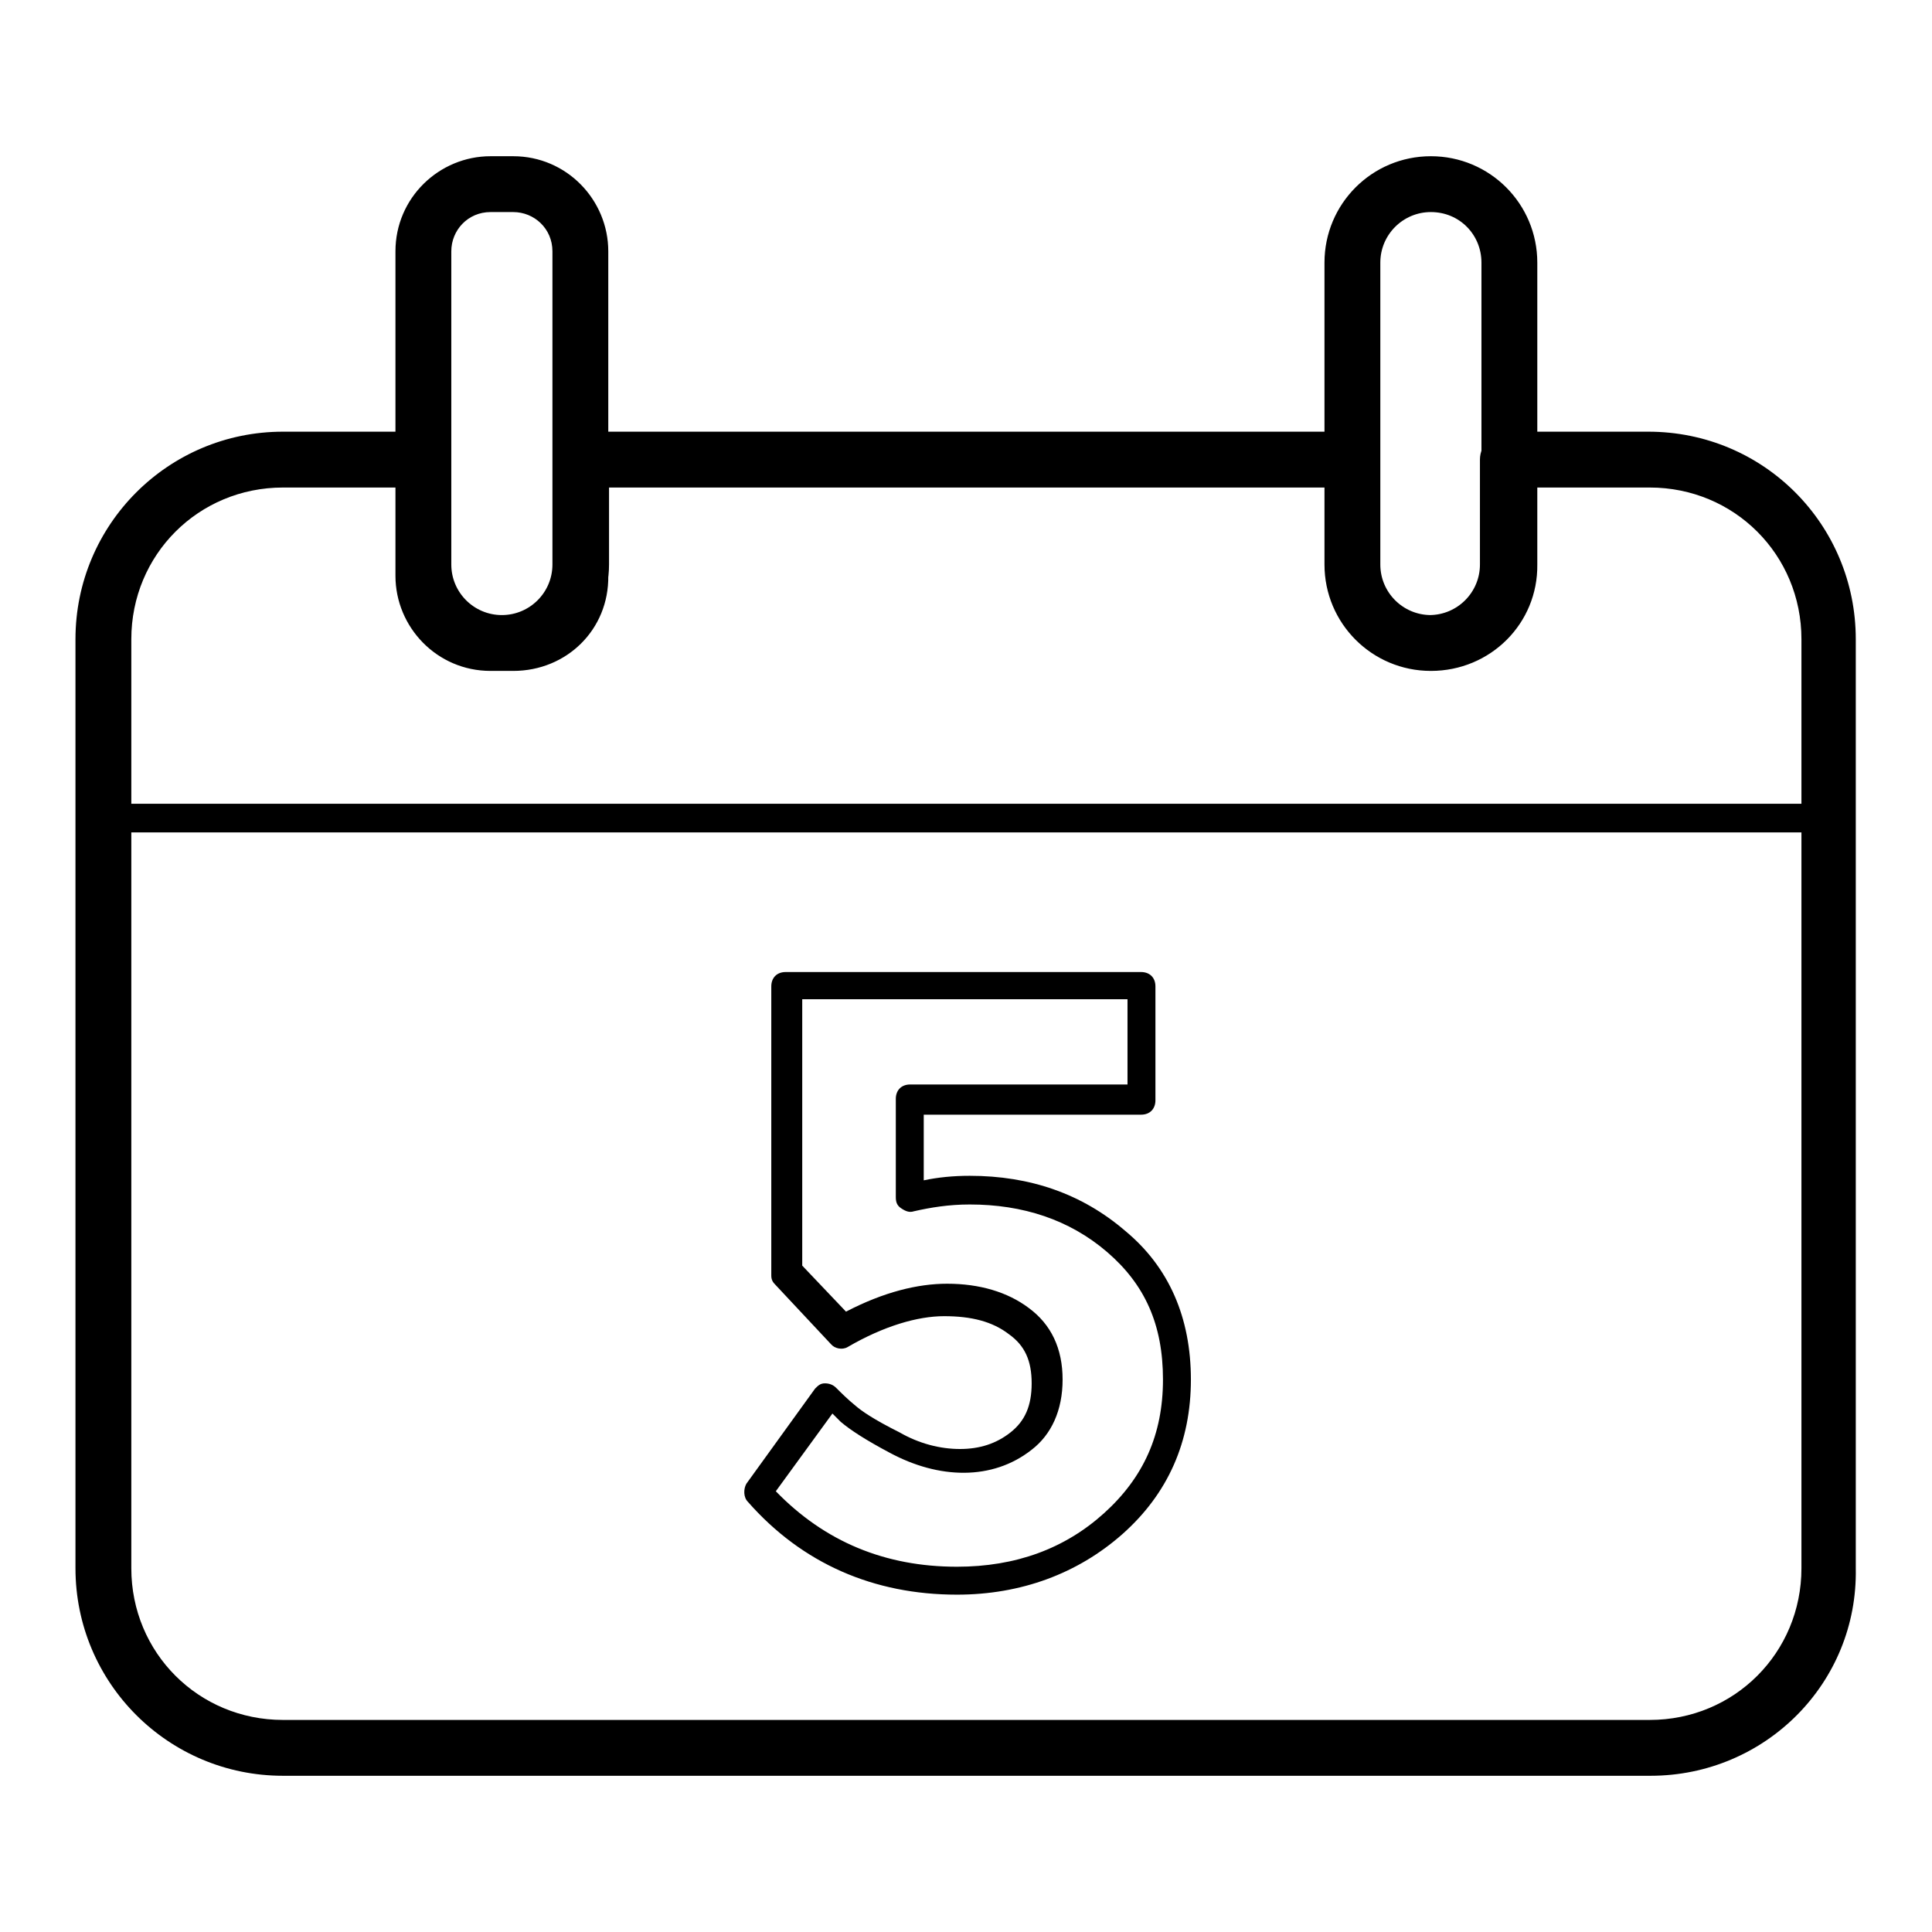
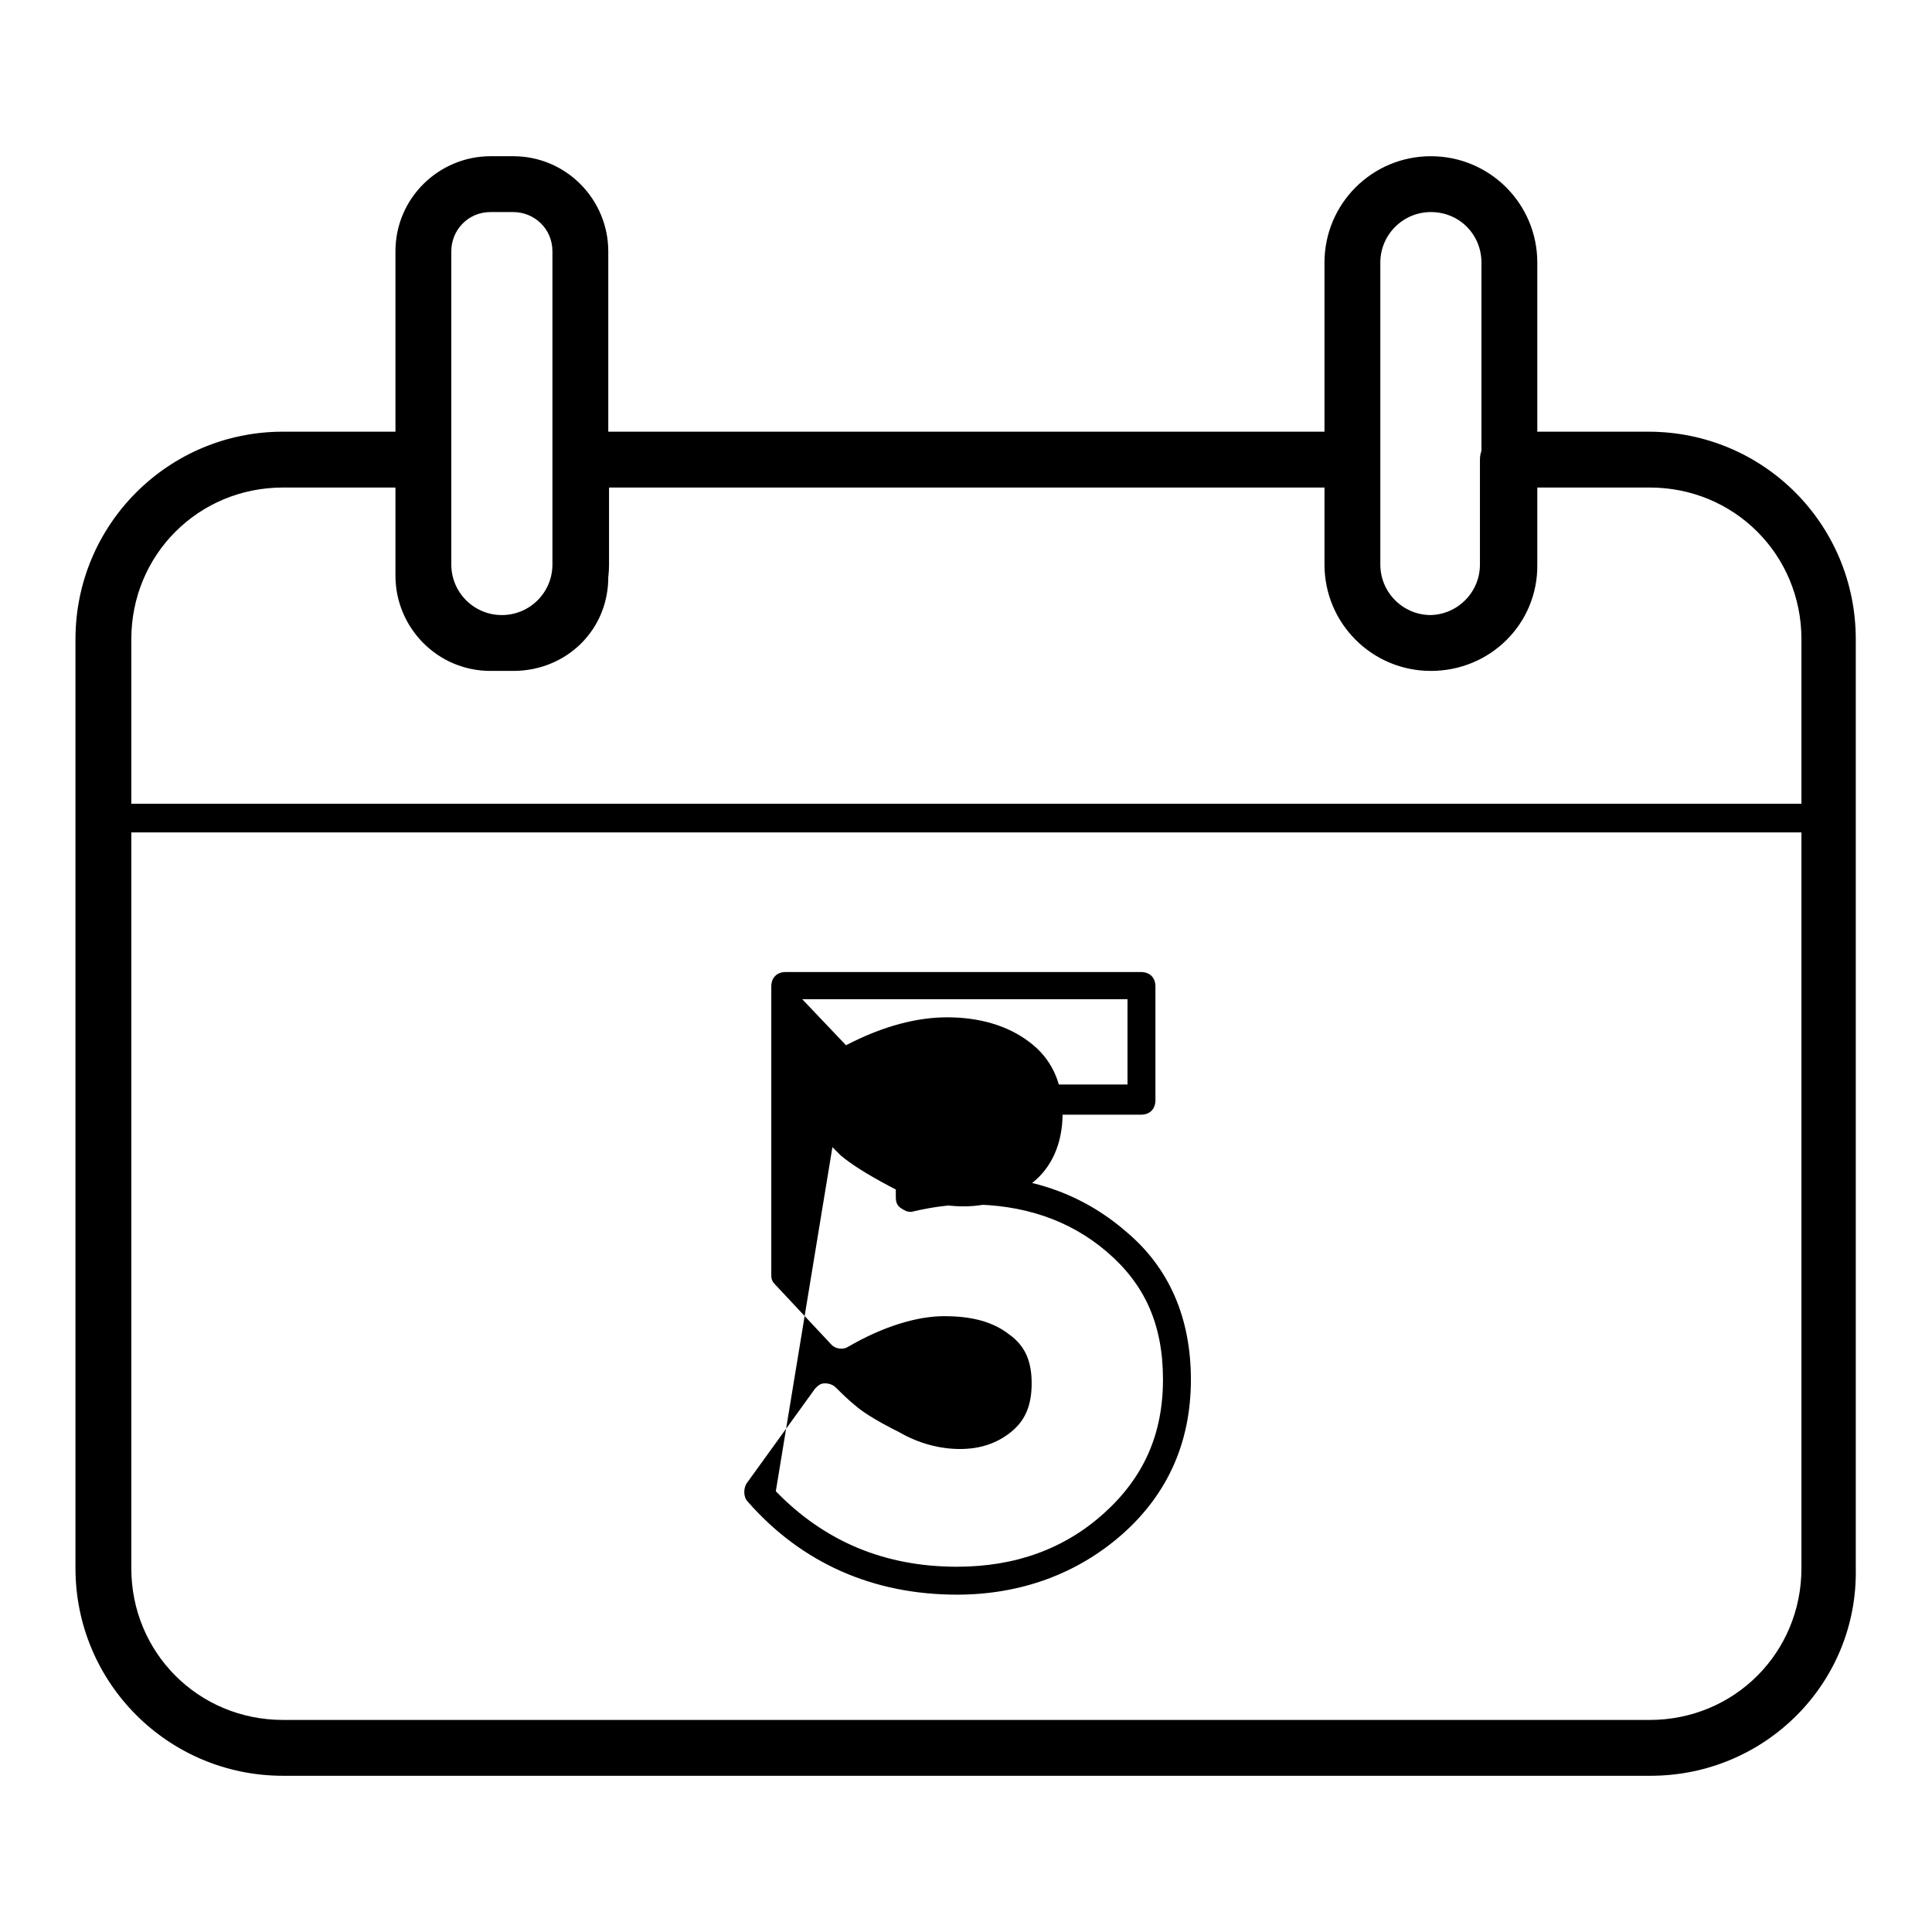
<svg xmlns="http://www.w3.org/2000/svg" version="1.1" x="0px" y="0px" viewBox="0 0 256 256" enable-background="new 0 0 256 256" xml:space="preserve">
  <g>
-     <path fill="#000000" d="M218.7,235.3H37.5C22.3,235.3,10,223,10,207.8V84.7c0-15.2,12.3-27.5,27.5-27.5h18.6c2,0,3.7,1.7,3.7,3.7 v13.9c0,3.7,3,6.7,6.7,6.7c3.7,0,6.7-3,6.7-6.7V60.9c0-2,1.7-3.7,3.7-3.7H179c2,0,3.7,1.7,3.7,3.7v13.9c0,3.7,3,6.7,6.7,6.7 s6.7-3,6.7-6.7V60.9c0-2,1.7-3.7,3.7-3.7h18.6c15.3,0,27.5,12.3,27.5,27.5v123.1C246.2,223,233.9,235.3,218.7,235.3L218.7,235.3z  M37.5,64.6c-11.2,0-20.1,8.9-20.1,20.1v123.1c0,11.2,8.9,20.1,20.1,20.1h181.1c11.2,0,20.1-8.9,20.1-20.1V84.7 c0-11.2-8.9-20.1-20.1-20.1h-14.9v10.2c0,7.8-6.3,14.1-14.1,14.1s-14.1-6.3-14.1-14.1V64.6H80.7v10.2c0,7.8-6.3,14.1-14.1,14.1 c-7.8,0-14.1-6.3-14.1-14.1V64.6H37.5z M242.5,110.3H13.7c-1.1,0-1.9-0.7-1.9-1.9c0-1.1,0.7-1.9,1.9-1.9h228.7 c1.1,0,1.9,0.7,1.9,1.9C244.3,109.6,243.6,110.3,242.5,110.3z M126.8,211.3c-11,0-20.5-4.1-27.7-12.3c-0.6-0.6-0.6-1.7-0.2-2.4 L108,184c0.4-0.4,0.7-0.7,1.3-0.7s1.1,0.2,1.5,0.6c0.7,0.7,1.5,1.5,2.6,2.4c0.7,0.6,2.2,1.7,5.8,3.5c2.6,1.5,5.4,2.2,8,2.2 c2.6,0,4.8-0.7,6.7-2.2c1.9-1.5,2.8-3.5,2.8-6.5s-0.9-5-3-6.5c-2.2-1.7-5-2.4-8.6-2.4c-3.5,0-8,1.3-12.8,4.1 c-0.7,0.4-1.7,0.2-2.2-0.4l-7.3-7.8c-0.4-0.4-0.6-0.7-0.6-1.3v-38.3c0-1.1,0.7-1.9,1.9-1.9h47.1c1.1,0,1.9,0.7,1.9,1.9v15.1 c0,1.1-0.7,1.9-1.9,1.9h-28.8v8.7c1.9-0.4,3.9-0.6,6.1-0.6c8,0,14.9,2.4,20.6,7.3c5.8,4.8,8.7,11.5,8.7,19.7c0,8.2-3,15.1-9.1,20.5 C142.8,208.5,135.3,211.3,126.8,211.3z M102.8,197.6c6.5,6.7,14.5,10,24,10c7.8,0,14.3-2.4,19.5-7.1c5.2-4.7,7.8-10.4,7.8-17.7 c0-7.3-2.4-12.6-7.4-16.9s-11.2-6.3-18.2-6.3c-2.8,0-5.2,0.4-7.4,0.9c-0.6,0.2-1.1,0-1.7-0.4c-0.6-0.4-0.7-0.9-0.7-1.5v-13 c0-1.1,0.7-1.9,1.9-1.9h28.8v-11.3h-43.1v35.3l5.8,6.1c5-2.6,9.5-3.7,13.4-3.7c4.3,0,8,1.1,10.8,3.2c3,2.2,4.5,5.4,4.5,9.5 c0,4.1-1.5,7.3-4.1,9.3c-5.2,4.1-12.3,3.9-18.8,0.4c-3.2-1.7-5.2-3-6.5-4.1l-1.1-1.1L102.8,197.6L102.8,197.6z M68,88.9h-3 c-7.1,0-12.6-5.8-12.6-12.6v-43c0-7.1,5.8-12.6,12.6-12.6h3c7.1,0,12.6,5.8,12.6,12.6v43C80.7,83.4,75.1,88.9,68,88.9z M65,28.1 c-3,0-5.2,2.4-5.2,5.2v43c0,3,2.4,5.2,5.2,5.2h3c3,0,5.2-2.4,5.2-5.2v-43c0-3-2.4-5.2-5.2-5.2H65z M189.6,88.9 c-7.8,0-14.1-6.3-14.1-14.1v-40c0-7.8,6.3-14.1,14.1-14.1s14.1,6.3,14.1,14.1v40C203.8,82.6,197.5,88.9,189.6,88.9z M189.6,28.1 c-3.7,0-6.7,3-6.7,6.7v40c0,3.7,3,6.7,6.7,6.7c3.7,0,6.7-3,6.7-6.7v-40C196.3,31.1,193.4,28.1,189.6,28.1z" />
+     <path fill="#000000" d="M218.7,235.3H37.5C22.3,235.3,10,223,10,207.8V84.7c0-15.2,12.3-27.5,27.5-27.5h18.6c2,0,3.7,1.7,3.7,3.7 v13.9c0,3.7,3,6.7,6.7,6.7c3.7,0,6.7-3,6.7-6.7V60.9c0-2,1.7-3.7,3.7-3.7H179c2,0,3.7,1.7,3.7,3.7v13.9c0,3.7,3,6.7,6.7,6.7 s6.7-3,6.7-6.7V60.9c0-2,1.7-3.7,3.7-3.7h18.6c15.3,0,27.5,12.3,27.5,27.5v123.1C246.2,223,233.9,235.3,218.7,235.3L218.7,235.3z  M37.5,64.6c-11.2,0-20.1,8.9-20.1,20.1v123.1c0,11.2,8.9,20.1,20.1,20.1h181.1c11.2,0,20.1-8.9,20.1-20.1V84.7 c0-11.2-8.9-20.1-20.1-20.1h-14.9v10.2c0,7.8-6.3,14.1-14.1,14.1s-14.1-6.3-14.1-14.1V64.6H80.7v10.2c0,7.8-6.3,14.1-14.1,14.1 c-7.8,0-14.1-6.3-14.1-14.1V64.6H37.5z M242.5,110.3H13.7c-1.1,0-1.9-0.7-1.9-1.9c0-1.1,0.7-1.9,1.9-1.9h228.7 c1.1,0,1.9,0.7,1.9,1.9C244.3,109.6,243.6,110.3,242.5,110.3z M126.8,211.3c-11,0-20.5-4.1-27.7-12.3c-0.6-0.6-0.6-1.7-0.2-2.4 L108,184c0.4-0.4,0.7-0.7,1.3-0.7s1.1,0.2,1.5,0.6c0.7,0.7,1.5,1.5,2.6,2.4c0.7,0.6,2.2,1.7,5.8,3.5c2.6,1.5,5.4,2.2,8,2.2 c2.6,0,4.8-0.7,6.7-2.2c1.9-1.5,2.8-3.5,2.8-6.5s-0.9-5-3-6.5c-2.2-1.7-5-2.4-8.6-2.4c-3.5,0-8,1.3-12.8,4.1 c-0.7,0.4-1.7,0.2-2.2-0.4l-7.3-7.8c-0.4-0.4-0.6-0.7-0.6-1.3v-38.3c0-1.1,0.7-1.9,1.9-1.9h47.1c1.1,0,1.9,0.7,1.9,1.9v15.1 c0,1.1-0.7,1.9-1.9,1.9h-28.8v8.7c1.9-0.4,3.9-0.6,6.1-0.6c8,0,14.9,2.4,20.6,7.3c5.8,4.8,8.7,11.5,8.7,19.7c0,8.2-3,15.1-9.1,20.5 C142.8,208.5,135.3,211.3,126.8,211.3z M102.8,197.6c6.5,6.7,14.5,10,24,10c7.8,0,14.3-2.4,19.5-7.1c5.2-4.7,7.8-10.4,7.8-17.7 c0-7.3-2.4-12.6-7.4-16.9s-11.2-6.3-18.2-6.3c-2.8,0-5.2,0.4-7.4,0.9c-0.6,0.2-1.1,0-1.7-0.4c-0.6-0.4-0.7-0.9-0.7-1.5v-13 c0-1.1,0.7-1.9,1.9-1.9h28.8v-11.3h-43.1l5.8,6.1c5-2.6,9.5-3.7,13.4-3.7c4.3,0,8,1.1,10.8,3.2c3,2.2,4.5,5.4,4.5,9.5 c0,4.1-1.5,7.3-4.1,9.3c-5.2,4.1-12.3,3.9-18.8,0.4c-3.2-1.7-5.2-3-6.5-4.1l-1.1-1.1L102.8,197.6L102.8,197.6z M68,88.9h-3 c-7.1,0-12.6-5.8-12.6-12.6v-43c0-7.1,5.8-12.6,12.6-12.6h3c7.1,0,12.6,5.8,12.6,12.6v43C80.7,83.4,75.1,88.9,68,88.9z M65,28.1 c-3,0-5.2,2.4-5.2,5.2v43c0,3,2.4,5.2,5.2,5.2h3c3,0,5.2-2.4,5.2-5.2v-43c0-3-2.4-5.2-5.2-5.2H65z M189.6,88.9 c-7.8,0-14.1-6.3-14.1-14.1v-40c0-7.8,6.3-14.1,14.1-14.1s14.1,6.3,14.1,14.1v40C203.8,82.6,197.5,88.9,189.6,88.9z M189.6,28.1 c-3.7,0-6.7,3-6.7,6.7v40c0,3.7,3,6.7,6.7,6.7c3.7,0,6.7-3,6.7-6.7v-40C196.3,31.1,193.4,28.1,189.6,28.1z" />
  </g>
</svg>